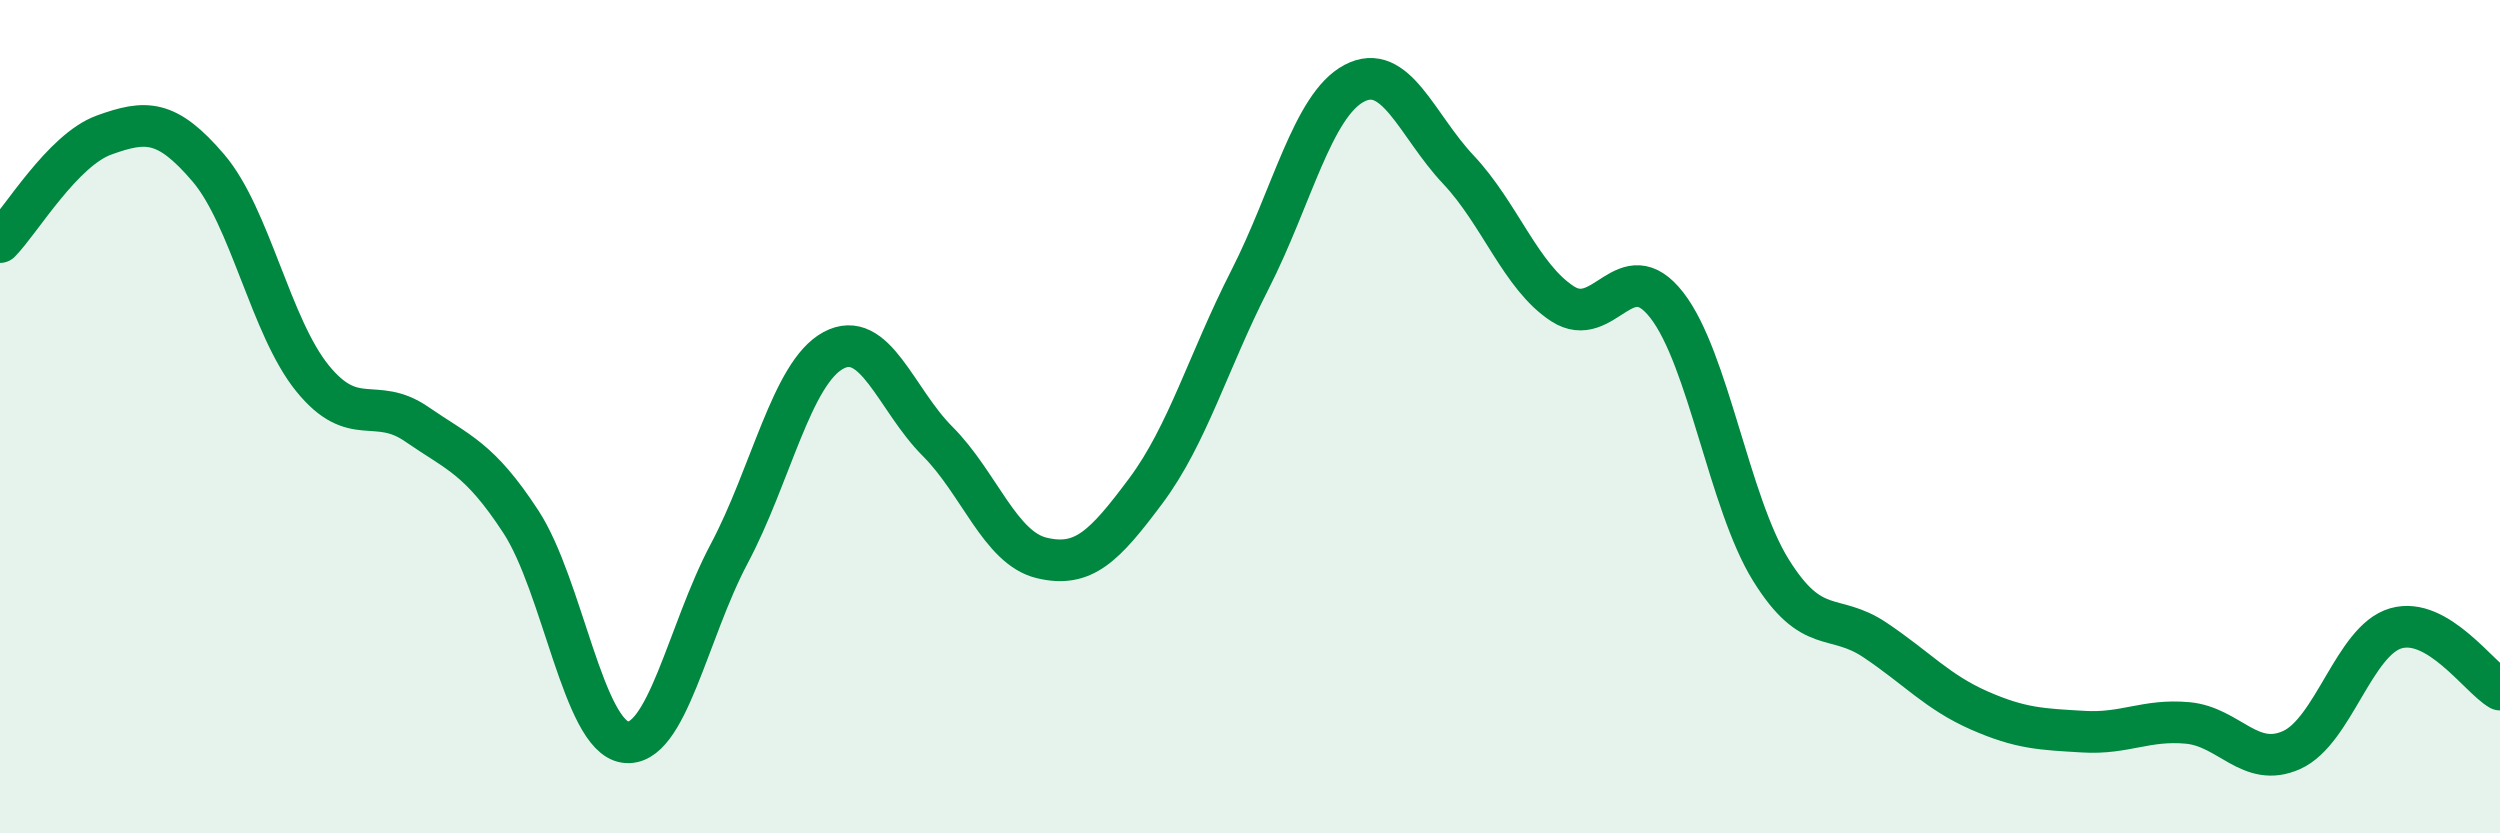
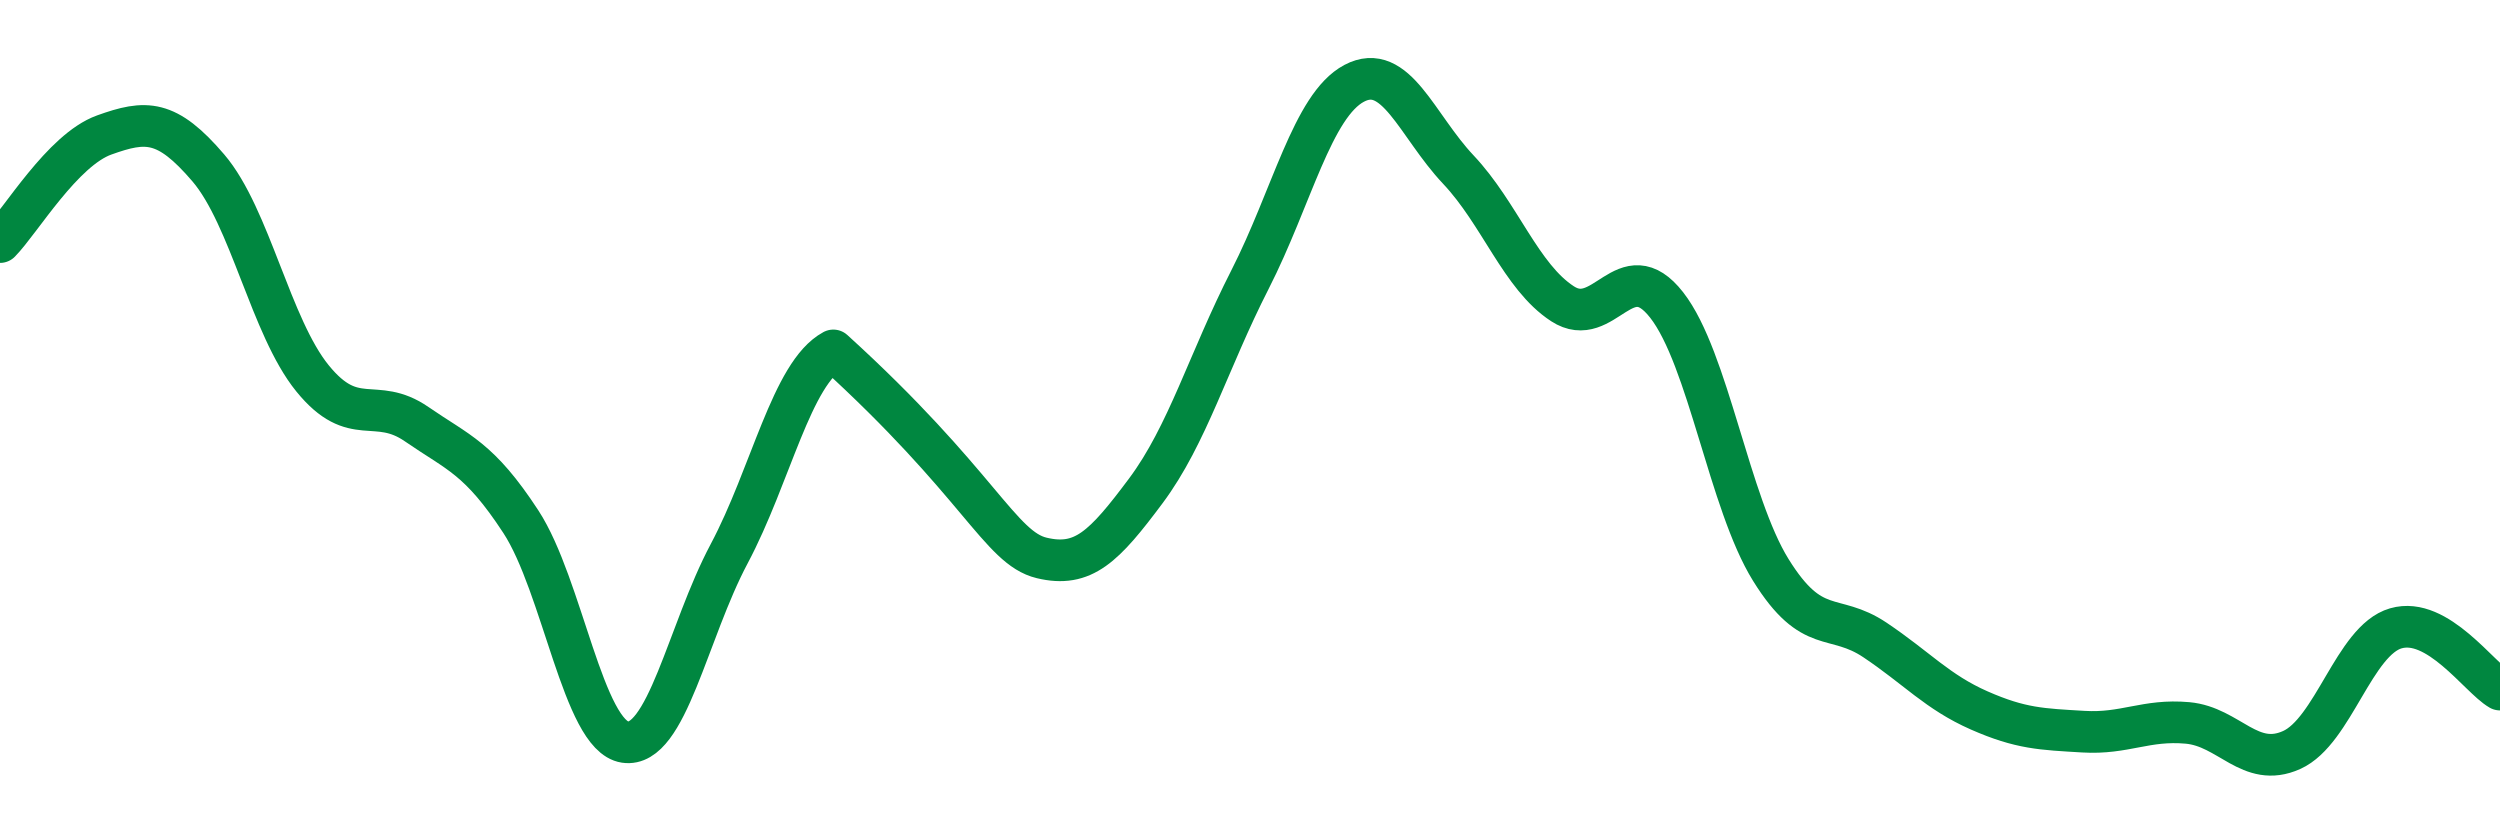
<svg xmlns="http://www.w3.org/2000/svg" width="60" height="20" viewBox="0 0 60 20">
-   <path d="M 0,5.81 C 0.5,5.3 1.5,3.6 2.5,3.24 C 3.5,2.88 4,2.86 5,4.03 C 6,5.2 6.5,7.85 7.5,9.08 C 8.5,10.31 9,9.49 10,10.18 C 11,10.87 11.5,10.99 12.5,12.52 C 13.5,14.05 14,17.66 15,17.81 C 16,17.96 16.5,15.17 17.5,13.29 C 18.5,11.41 19,8.95 20,8.41 C 21,7.87 21.5,9.59 22.5,10.59 C 23.5,11.59 24,13.15 25,13.39 C 26,13.63 26.5,13.12 27.5,11.78 C 28.5,10.44 29,8.67 30,6.71 C 31,4.75 31.5,2.53 32.5,2 C 33.5,1.47 34,3.01 35,4.07 C 36,5.13 36.5,6.64 37.5,7.29 C 38.5,7.94 39,6.04 40,7.32 C 41,8.6 41.5,12.07 42.5,13.68 C 43.5,15.29 44,14.69 45,15.36 C 46,16.03 46.5,16.61 47.5,17.05 C 48.5,17.49 49,17.5 50,17.56 C 51,17.62 51.5,17.26 52.5,17.35 C 53.5,17.44 54,18.45 55,18 C 56,17.55 56.5,15.37 57.5,15.08 C 58.5,14.79 59.5,16.26 60,16.55L60 20L0 20Z" fill="#008740" opacity="0.1" stroke-linecap="round" stroke-linejoin="round" />
-   <path d="M 0,5.81 C 0.5,5.3 1.5,3.6 2.5,3.24 C 3.5,2.88 4,2.86 5,4.03 C 6,5.2 6.5,7.85 7.5,9.08 C 8.5,10.31 9,9.49 10,10.18 C 11,10.87 11.5,10.99 12.5,12.52 C 13.5,14.05 14,17.66 15,17.81 C 16,17.96 16.5,15.17 17.5,13.29 C 18.5,11.41 19,8.95 20,8.41 C 21,7.87 21.5,9.59 22.5,10.59 C 23.5,11.59 24,13.15 25,13.39 C 26,13.63 26.5,13.12 27.5,11.78 C 28.5,10.44 29,8.67 30,6.71 C 31,4.75 31.5,2.53 32.5,2 C 33.5,1.47 34,3.01 35,4.07 C 36,5.13 36.5,6.64 37.5,7.29 C 38.5,7.94 39,6.04 40,7.32 C 41,8.6 41.5,12.07 42.5,13.68 C 43.5,15.29 44,14.69 45,15.36 C 46,16.03 46.5,16.61 47.5,17.05 C 48.5,17.49 49,17.5 50,17.56 C 51,17.62 51.5,17.26 52.5,17.35 C 53.5,17.44 54,18.45 55,18 C 56,17.55 56.5,15.37 57.5,15.08 C 58.5,14.79 59.5,16.26 60,16.55" stroke="#008740" stroke-width="1" fill="none" stroke-linecap="round" stroke-linejoin="round" />
+   <path d="M 0,5.81 C 0.5,5.3 1.5,3.6 2.5,3.24 C 3.5,2.88 4,2.86 5,4.03 C 6,5.2 6.5,7.85 7.5,9.08 C 8.5,10.31 9,9.49 10,10.18 C 11,10.87 11.5,10.99 12.5,12.52 C 13.5,14.05 14,17.66 15,17.81 C 16,17.96 16.5,15.17 17.5,13.29 C 18.5,11.41 19,8.95 20,8.41 C 23.5,11.59 24,13.15 25,13.39 C 26,13.63 26.5,13.12 27.5,11.78 C 28.5,10.44 29,8.67 30,6.71 C 31,4.75 31.5,2.53 32.5,2 C 33.5,1.47 34,3.01 35,4.07 C 36,5.13 36.5,6.64 37.5,7.29 C 38.5,7.94 39,6.04 40,7.32 C 41,8.6 41.5,12.07 42.5,13.68 C 43.5,15.29 44,14.69 45,15.36 C 46,16.03 46.5,16.61 47.5,17.05 C 48.5,17.49 49,17.5 50,17.56 C 51,17.62 51.5,17.26 52.5,17.35 C 53.5,17.44 54,18.45 55,18 C 56,17.55 56.5,15.37 57.5,15.08 C 58.5,14.79 59.5,16.26 60,16.55" stroke="#008740" stroke-width="1" fill="none" stroke-linecap="round" stroke-linejoin="round" />
</svg>